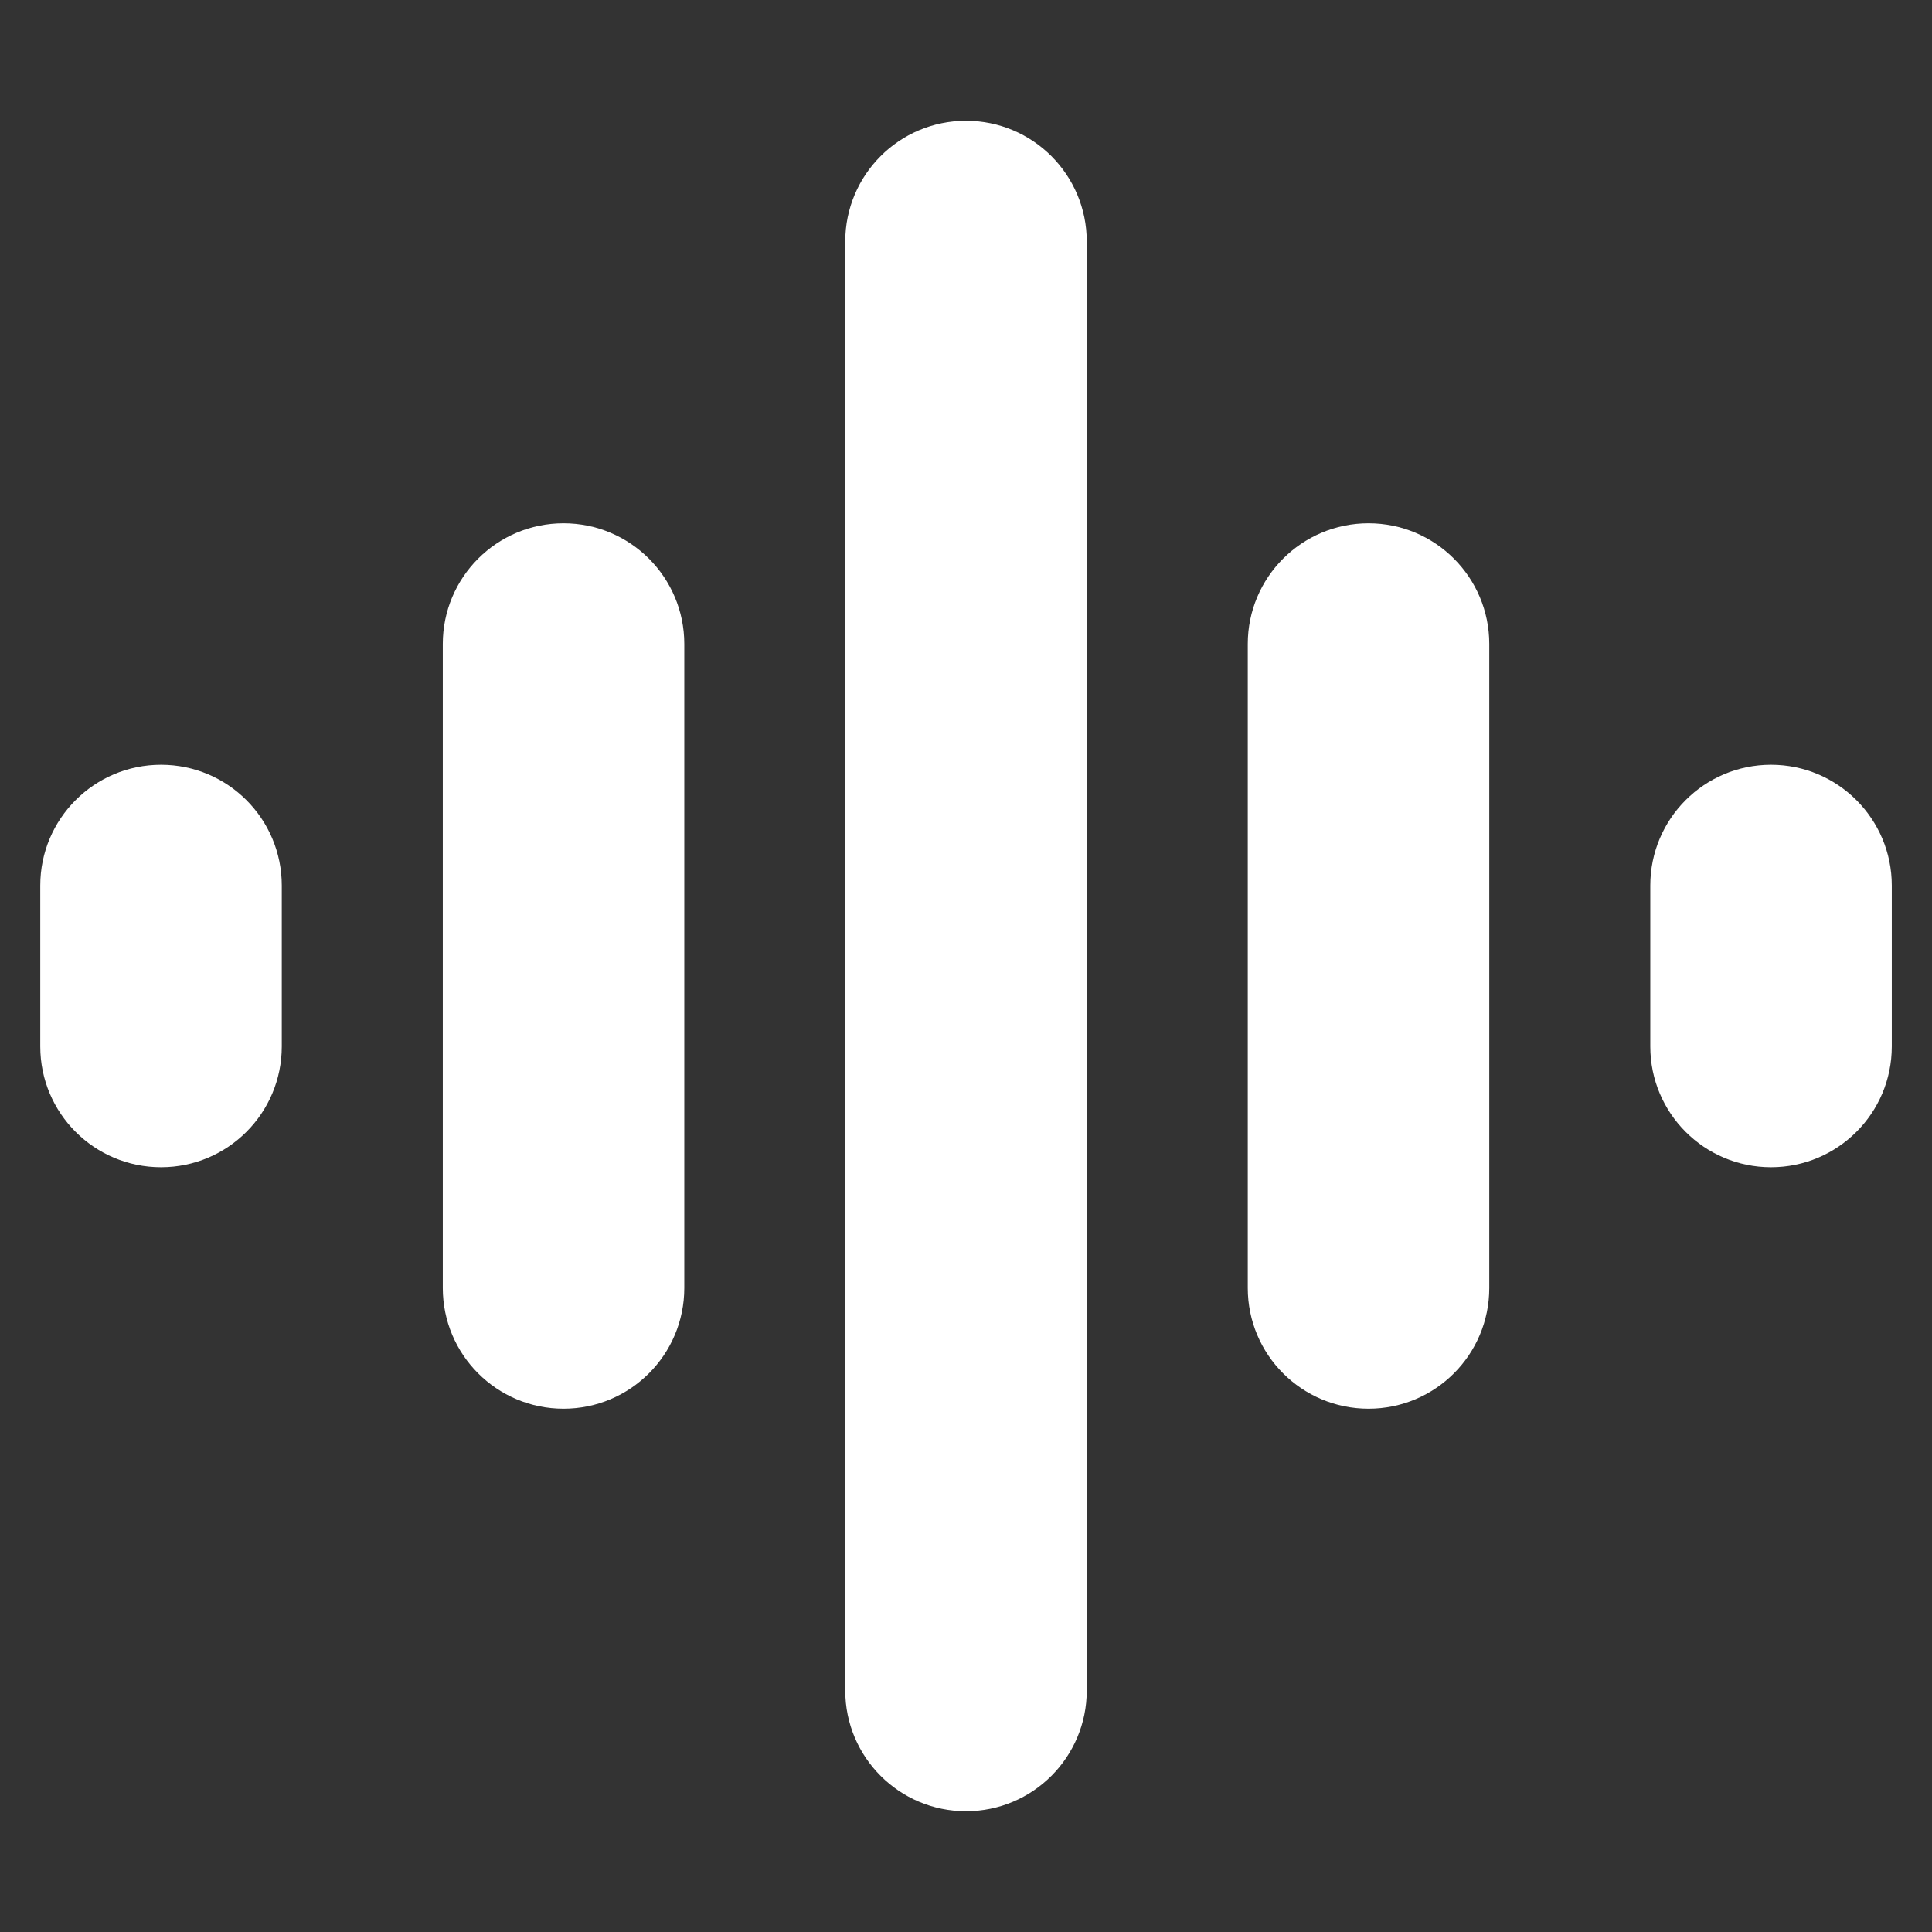
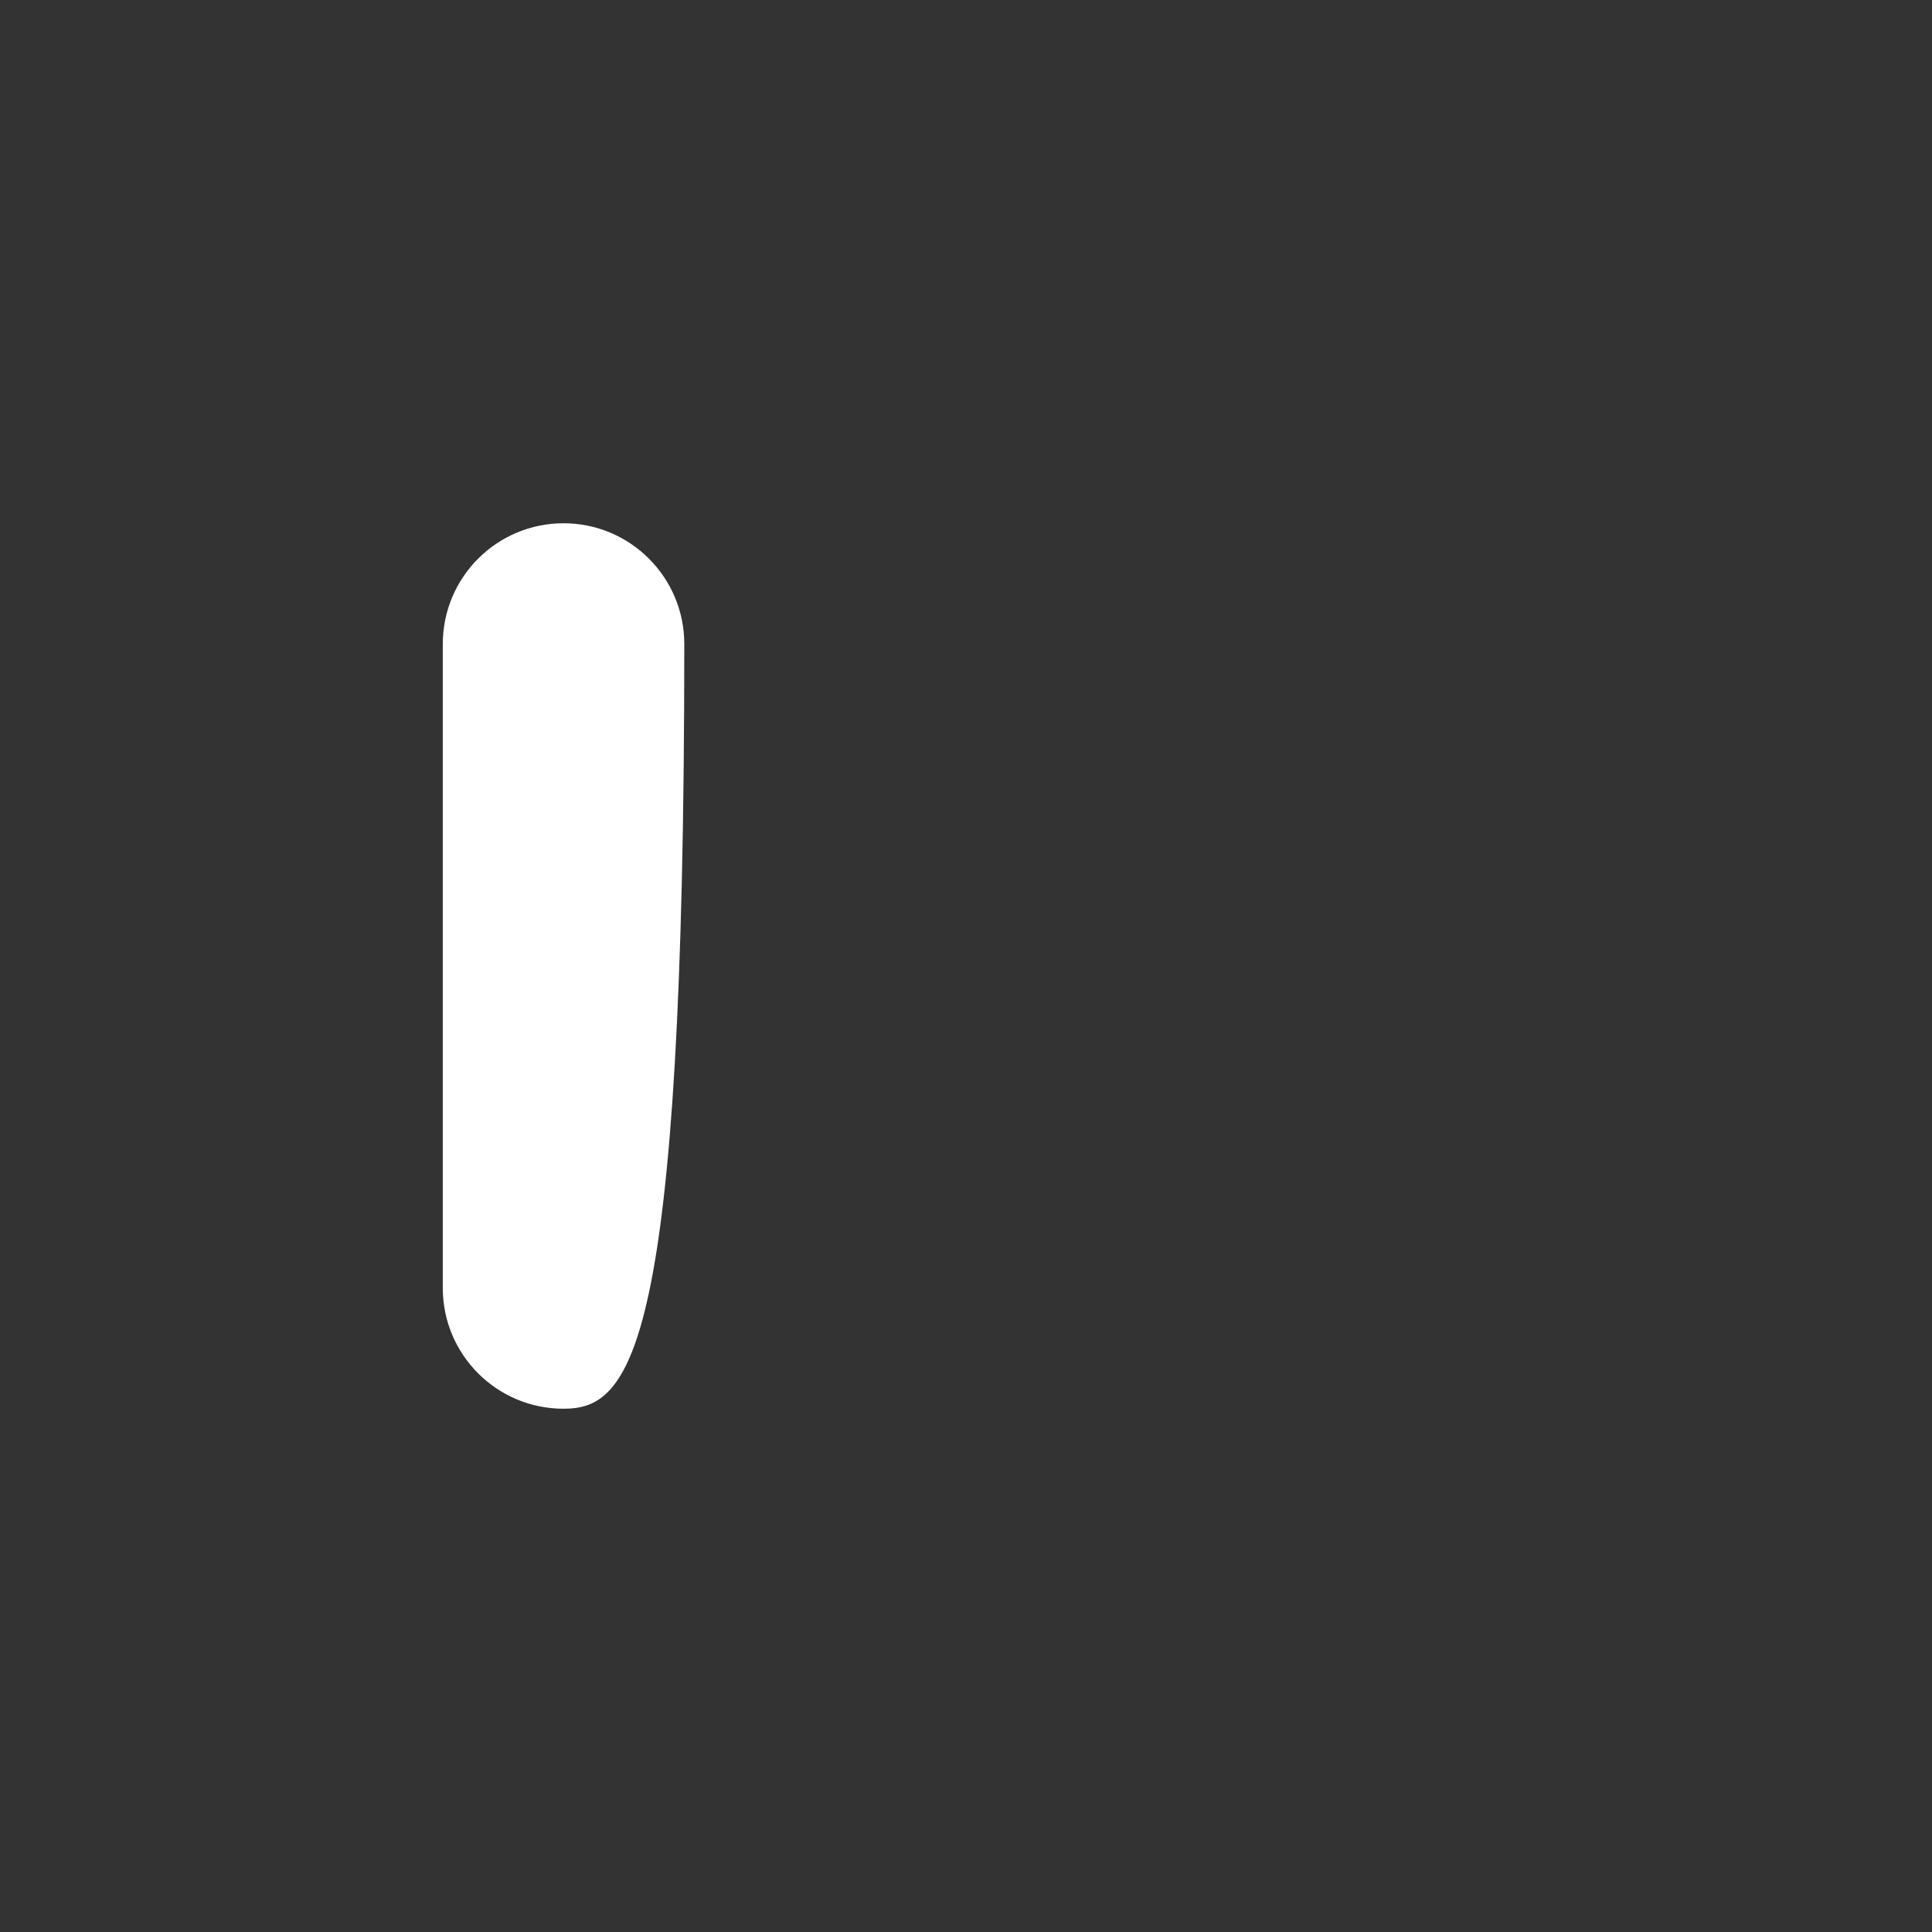
<svg xmlns="http://www.w3.org/2000/svg" width="32" height="32" viewBox="0 0 32 32" fill="none">
  <rect x="0" y="0" width="32" height="32" fill="#333333" stroke="none" />
-   <path fill-rule="evenodd" clip-rule="evenodd" d="M16 2C17.105 2 18 2.895 18 4V28C18 29.105 17.105 30 16 30C14.896 30 14 29.105 14 28V4C14 2.895 14.896 2 16 2Z" fill="white" />
-   <path fill-rule="evenodd" clip-rule="evenodd" d="M9.334 8.667C10.438 8.667 11.334 9.562 11.334 10.667V21.333C11.334 22.438 10.438 23.333 9.334 23.333C8.229 23.333 7.334 22.438 7.334 21.333V10.667C7.334 9.562 8.229 8.667 9.334 8.667Z" fill="white" />
-   <path fill-rule="evenodd" clip-rule="evenodd" d="M2.667 12.667C3.772 12.667 4.667 13.562 4.667 14.667V17.333C4.667 18.438 3.772 19.333 2.667 19.333C1.562 19.333 0.667 18.438 0.667 17.333V14.667C0.667 13.562 1.562 12.667 2.667 12.667Z" fill="white" />
-   <path fill-rule="evenodd" clip-rule="evenodd" d="M22.667 8.667C23.772 8.667 24.667 9.562 24.667 10.667V21.333C24.667 22.438 23.772 23.333 22.667 23.333C21.562 23.333 20.667 22.438 20.667 21.333V10.667C20.667 9.562 21.562 8.667 22.667 8.667Z" fill="white" />
-   <path fill-rule="evenodd" clip-rule="evenodd" d="M29.334 12.667C30.438 12.667 31.334 13.562 31.334 14.667V17.333C31.334 18.438 30.438 19.333 29.334 19.333C28.229 19.333 27.334 18.438 27.334 17.333V14.667C27.334 13.562 28.229 12.667 29.334 12.667Z" fill="white" />
+   <path fill-rule="evenodd" clip-rule="evenodd" d="M9.334 8.667C10.438 8.667 11.334 9.562 11.334 10.667C11.334 22.438 10.438 23.333 9.334 23.333C8.229 23.333 7.334 22.438 7.334 21.333V10.667C7.334 9.562 8.229 8.667 9.334 8.667Z" fill="white" />
</svg>